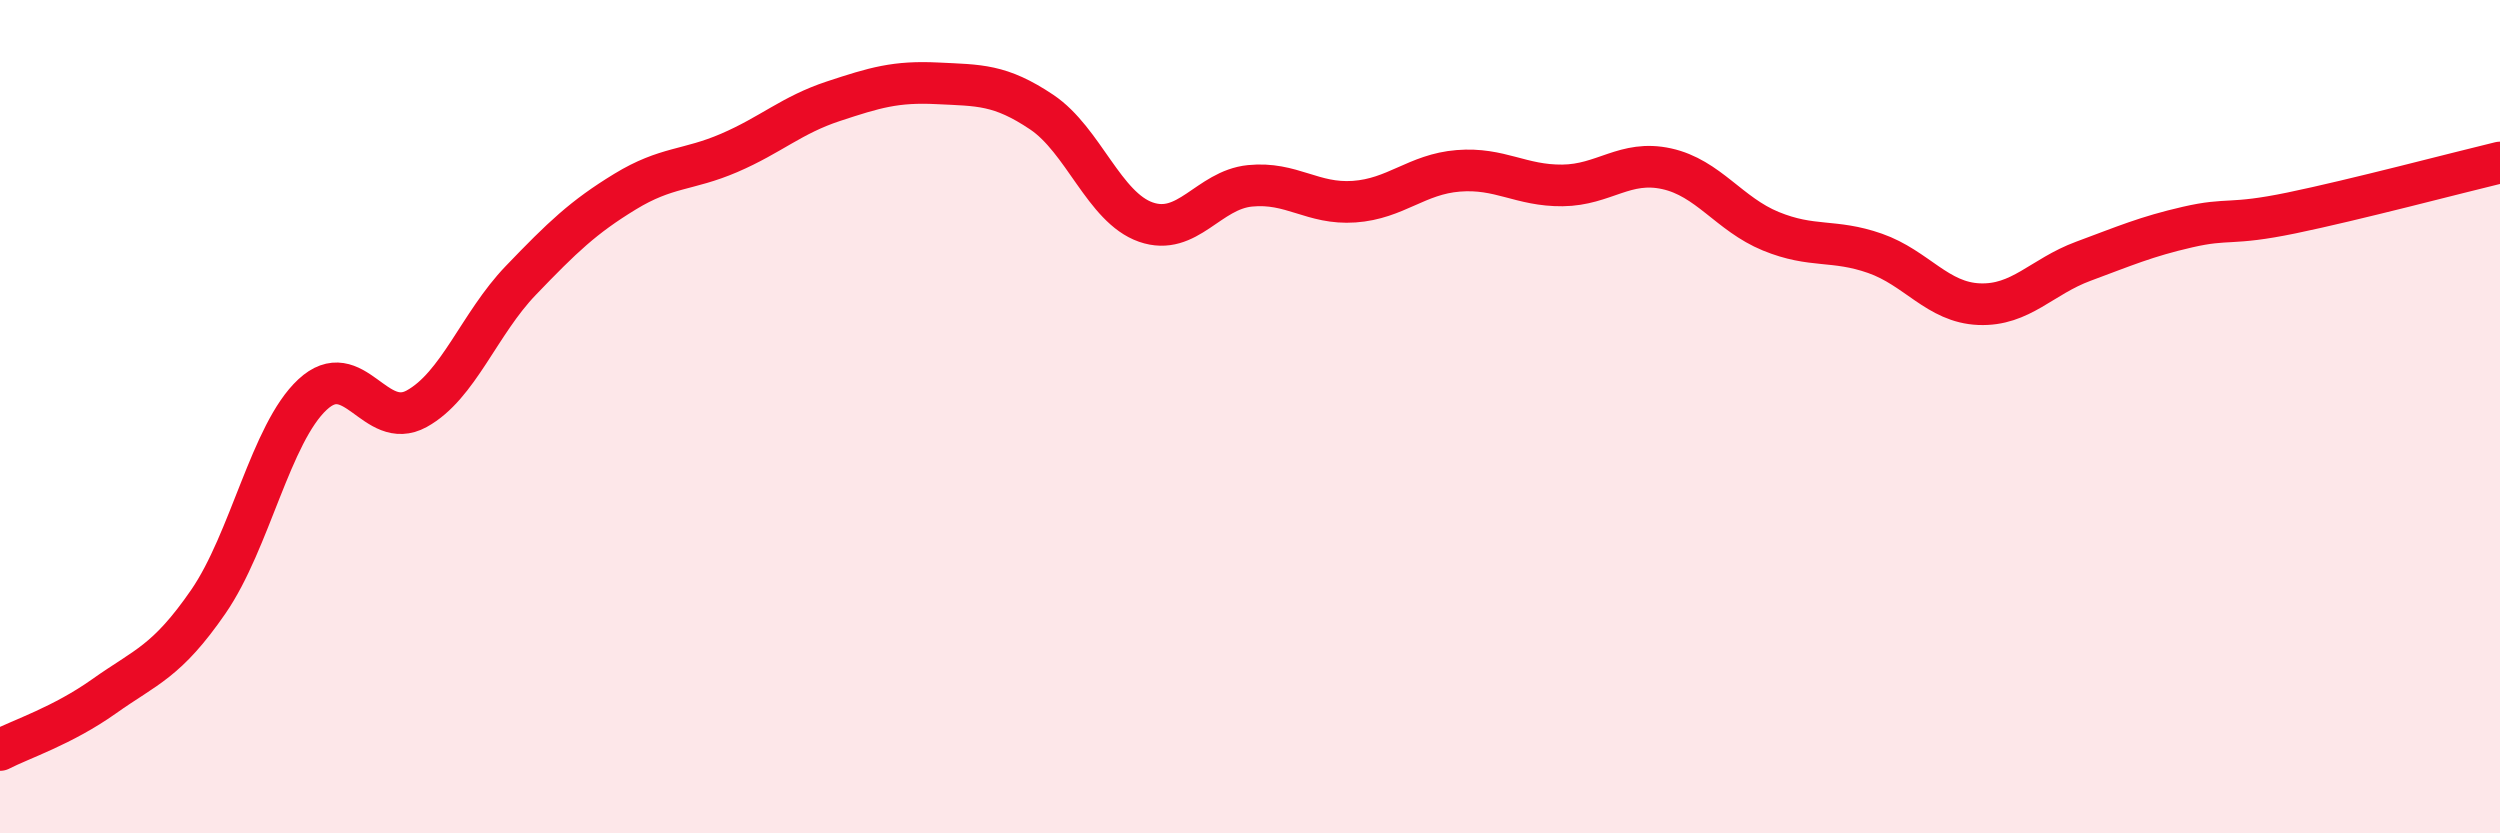
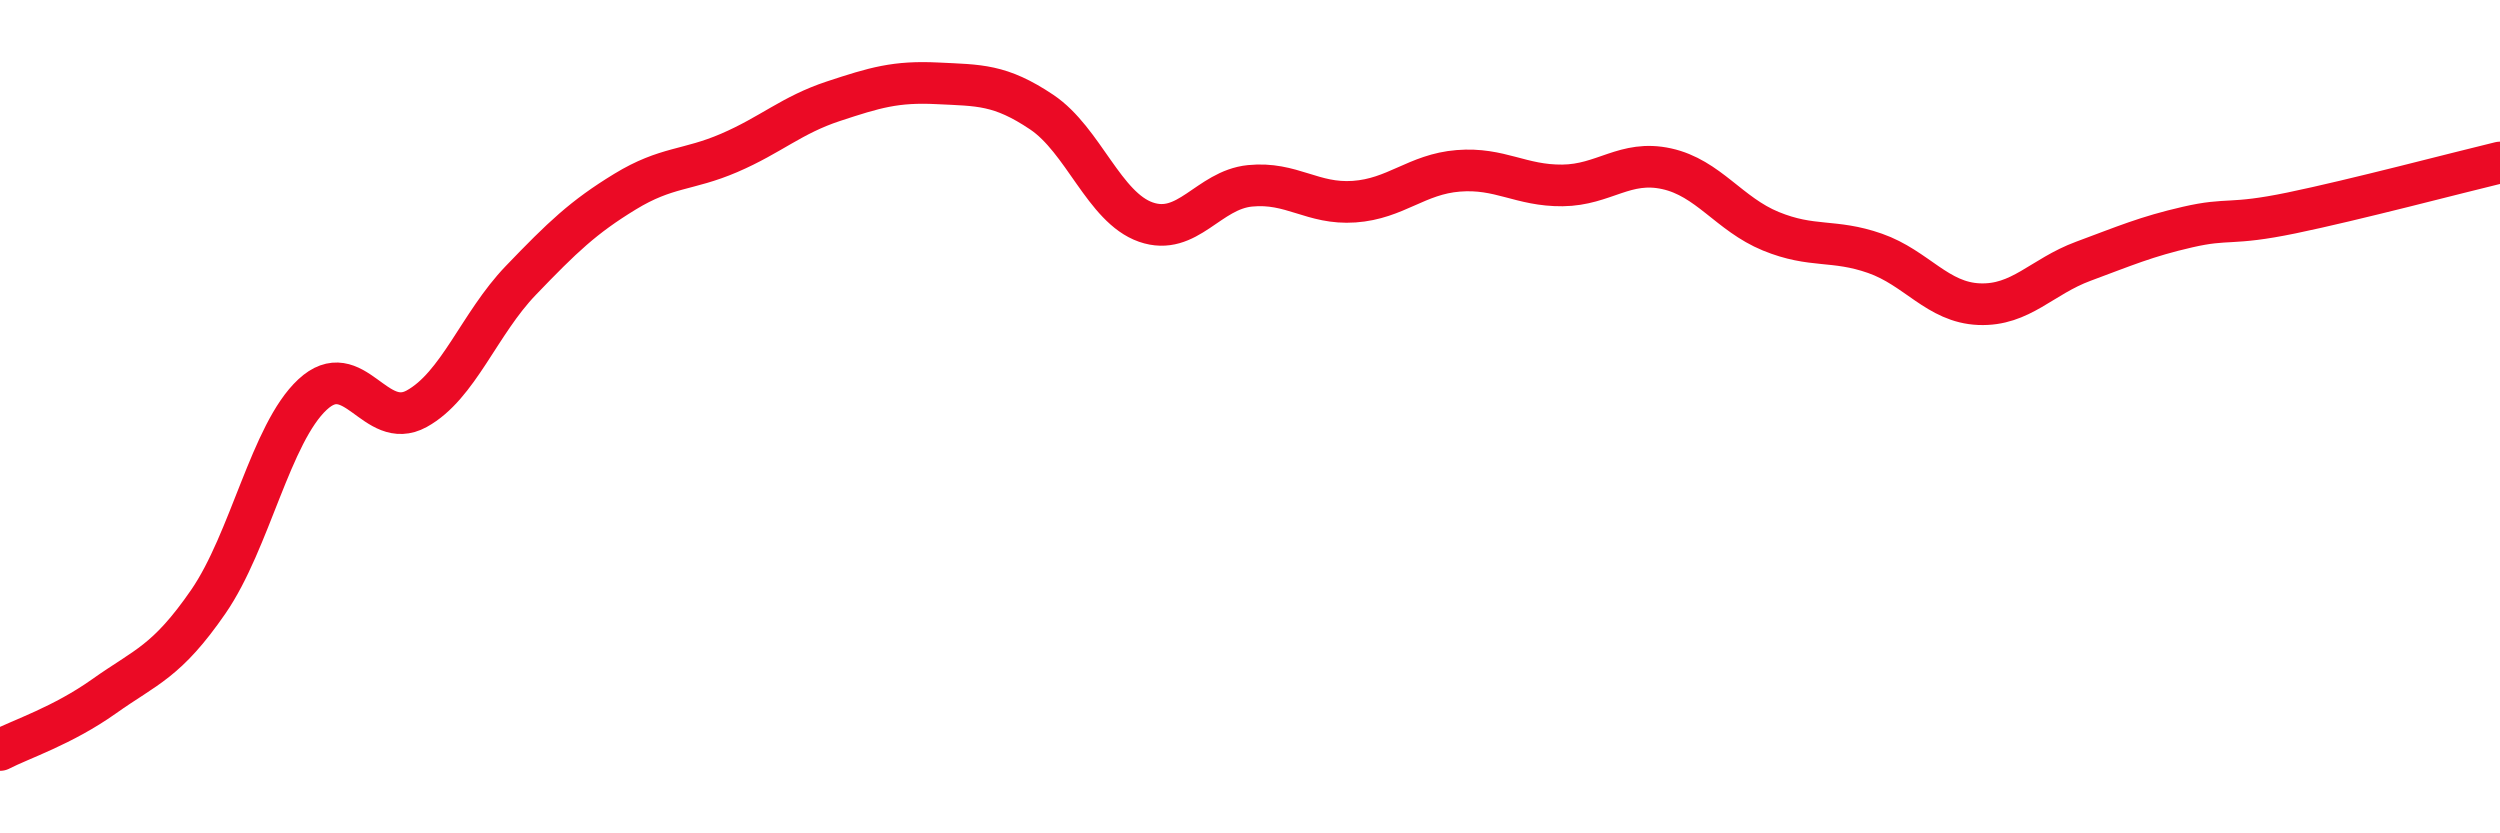
<svg xmlns="http://www.w3.org/2000/svg" width="60" height="20" viewBox="0 0 60 20">
-   <path d="M 0,18 C 0.5,17.74 1.5,17.42 2.5,16.71 C 3.5,16 4,15.89 5,14.44 C 6,12.99 6.5,10.4 7.5,9.47 C 8.5,8.54 9,10.36 10,9.81 C 11,9.26 11.5,7.77 12.5,6.73 C 13.5,5.69 14,5.21 15,4.6 C 16,3.99 16.5,4.1 17.5,3.67 C 18.5,3.24 19,2.76 20,2.43 C 21,2.1 21.5,1.95 22.5,2 C 23.5,2.05 24,2.02 25,2.69 C 26,3.36 26.5,4.98 27.5,5.33 C 28.5,5.68 29,4.56 30,4.46 C 31,4.36 31.5,4.91 32.5,4.84 C 33.5,4.77 34,4.18 35,4.1 C 36,4.02 36.5,4.46 37.5,4.45 C 38.5,4.44 39,3.83 40,4.05 C 41,4.27 41.5,5.14 42.5,5.55 C 43.5,5.96 44,5.73 45,6.08 C 46,6.43 46.5,7.26 47.5,7.3 C 48.5,7.34 49,6.64 50,6.27 C 51,5.9 51.5,5.68 52.5,5.45 C 53.5,5.22 53.5,5.42 55,5.11 C 56.5,4.8 59,4.14 60,3.9L60 20L0 20Z" fill="#EB0A25" opacity="0.1" stroke-linecap="round" stroke-linejoin="round" />
  <path d="M 0,18 C 0.5,17.74 1.5,17.42 2.5,16.71 C 3.5,16 4,15.89 5,14.44 C 6,12.99 6.5,10.4 7.5,9.47 C 8.5,8.54 9,10.36 10,9.81 C 11,9.26 11.5,7.77 12.5,6.73 C 13.5,5.69 14,5.21 15,4.6 C 16,3.99 16.5,4.1 17.5,3.67 C 18.5,3.24 19,2.76 20,2.43 C 21,2.1 21.5,1.95 22.5,2 C 23.5,2.05 24,2.02 25,2.69 C 26,3.36 26.5,4.98 27.5,5.33 C 28.5,5.68 29,4.56 30,4.46 C 31,4.36 31.5,4.91 32.5,4.84 C 33.5,4.77 34,4.18 35,4.1 C 36,4.02 36.5,4.46 37.5,4.45 C 38.5,4.44 39,3.83 40,4.05 C 41,4.27 41.5,5.14 42.5,5.55 C 43.5,5.96 44,5.73 45,6.08 C 46,6.43 46.5,7.26 47.5,7.3 C 48.5,7.34 49,6.64 50,6.27 C 51,5.9 51.5,5.68 52.5,5.45 C 53.5,5.22 53.5,5.42 55,5.11 C 56.5,4.8 59,4.14 60,3.9" stroke="#EB0A25" stroke-width="1" fill="none" stroke-linecap="round" stroke-linejoin="round" />
</svg>